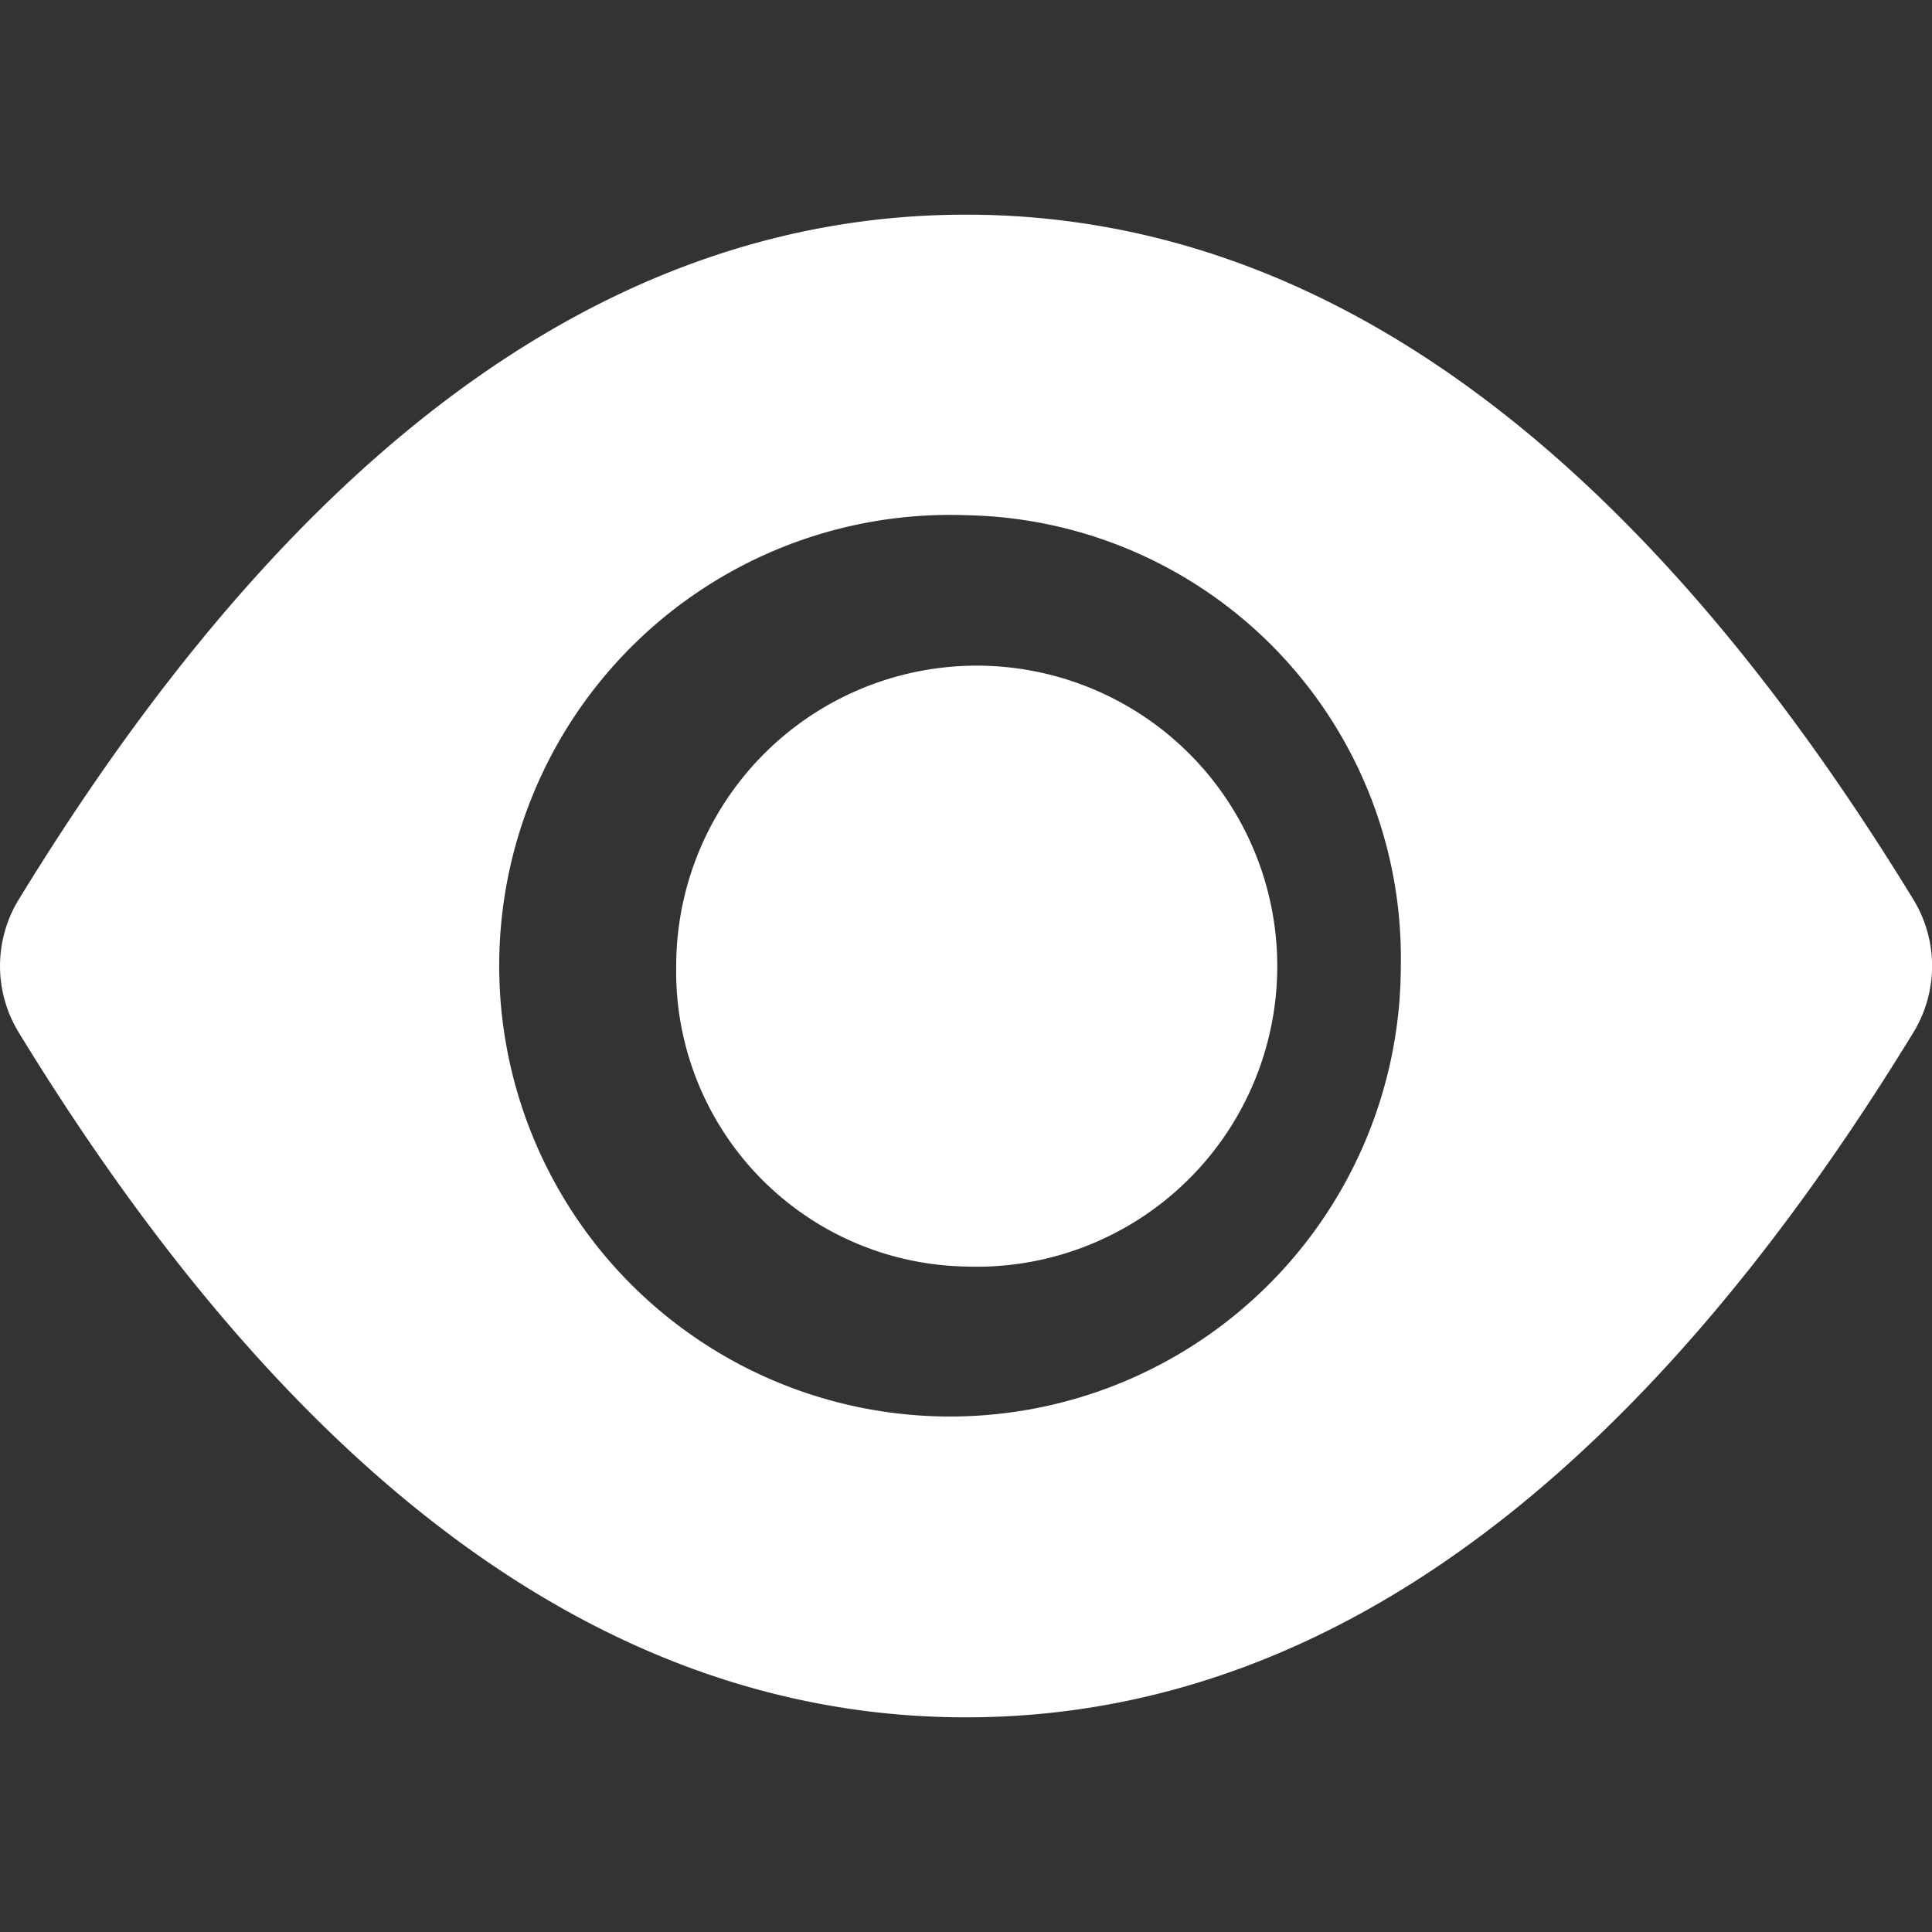
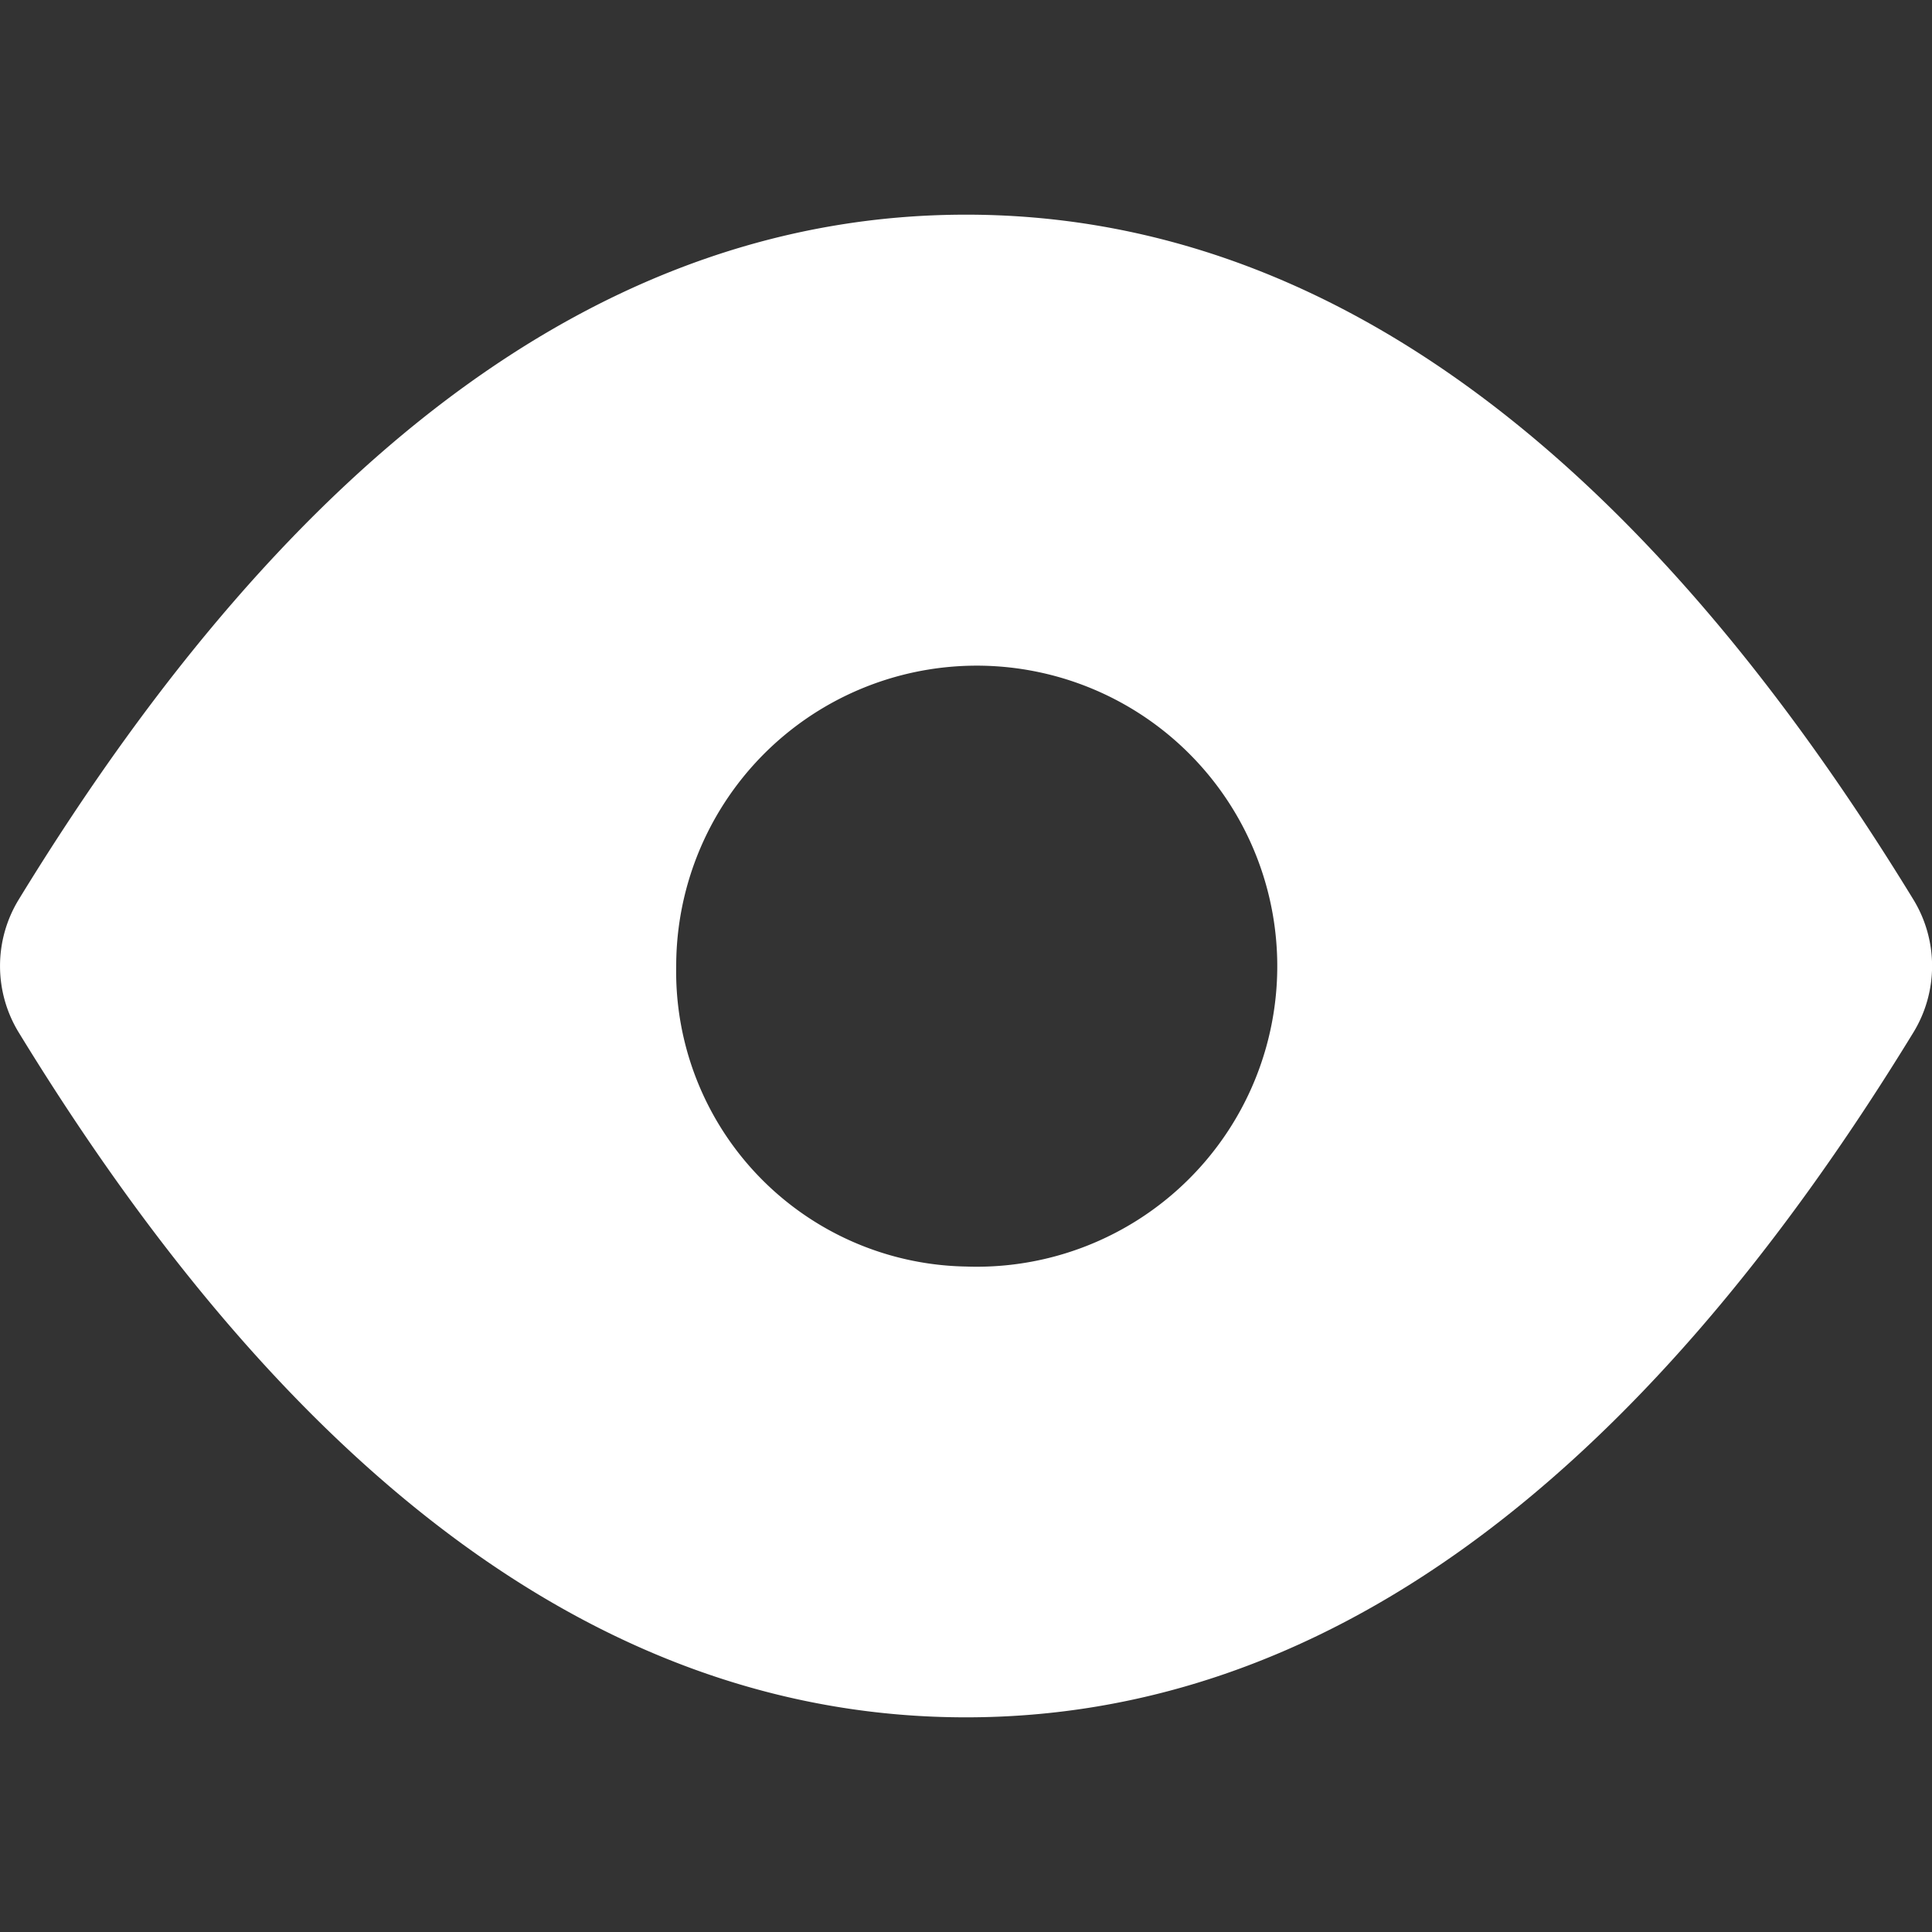
<svg xmlns="http://www.w3.org/2000/svg" width="36" height="36" viewBox="0 0 18 18">
  <rect x="0" y="0" width="18" height="18" fill="#333333" stroke="none" />
  <defs>
    <style>
      .cls-1 {
        fill: #fff;
        fill-rule: evenodd;
      }
    </style>
  </defs>
-   <path id="形状_14" data-name="形状 14" class="cls-1" d="M213,3525c3.3,0,6.245,2.16,8.826,6.38a1.187,1.187,0,0,1,0,1.24c-2.581,4.22-5.525,6.38-8.826,6.38s-6.244-2.16-8.825-6.38a1.187,1.187,0,0,1,0-1.24c2.581-4.22,5.525-6.38,8.825-6.38h0Zm0,2.8a4.2,4.2,0,1,0,4.051,4.2,4.126,4.126,0,0,0-4.051-4.2h0Zm0,7a2.8,2.8,0,1,0-2.7-2.8,2.749,2.749,0,0,0,2.7,2.8h0Zm0,0" transform="translate(-204 -3523)" />
+   <path id="形状_14" data-name="形状 14" class="cls-1" d="M213,3525c3.3,0,6.245,2.16,8.826,6.38a1.187,1.187,0,0,1,0,1.24c-2.581,4.22-5.525,6.38-8.826,6.38s-6.244-2.16-8.825-6.38a1.187,1.187,0,0,1,0-1.24c2.581-4.22,5.525-6.38,8.825-6.38h0Zm0,2.8h0Zm0,7a2.8,2.8,0,1,0-2.7-2.8,2.749,2.749,0,0,0,2.7,2.8h0Zm0,0" transform="translate(-204 -3523)" />
</svg>